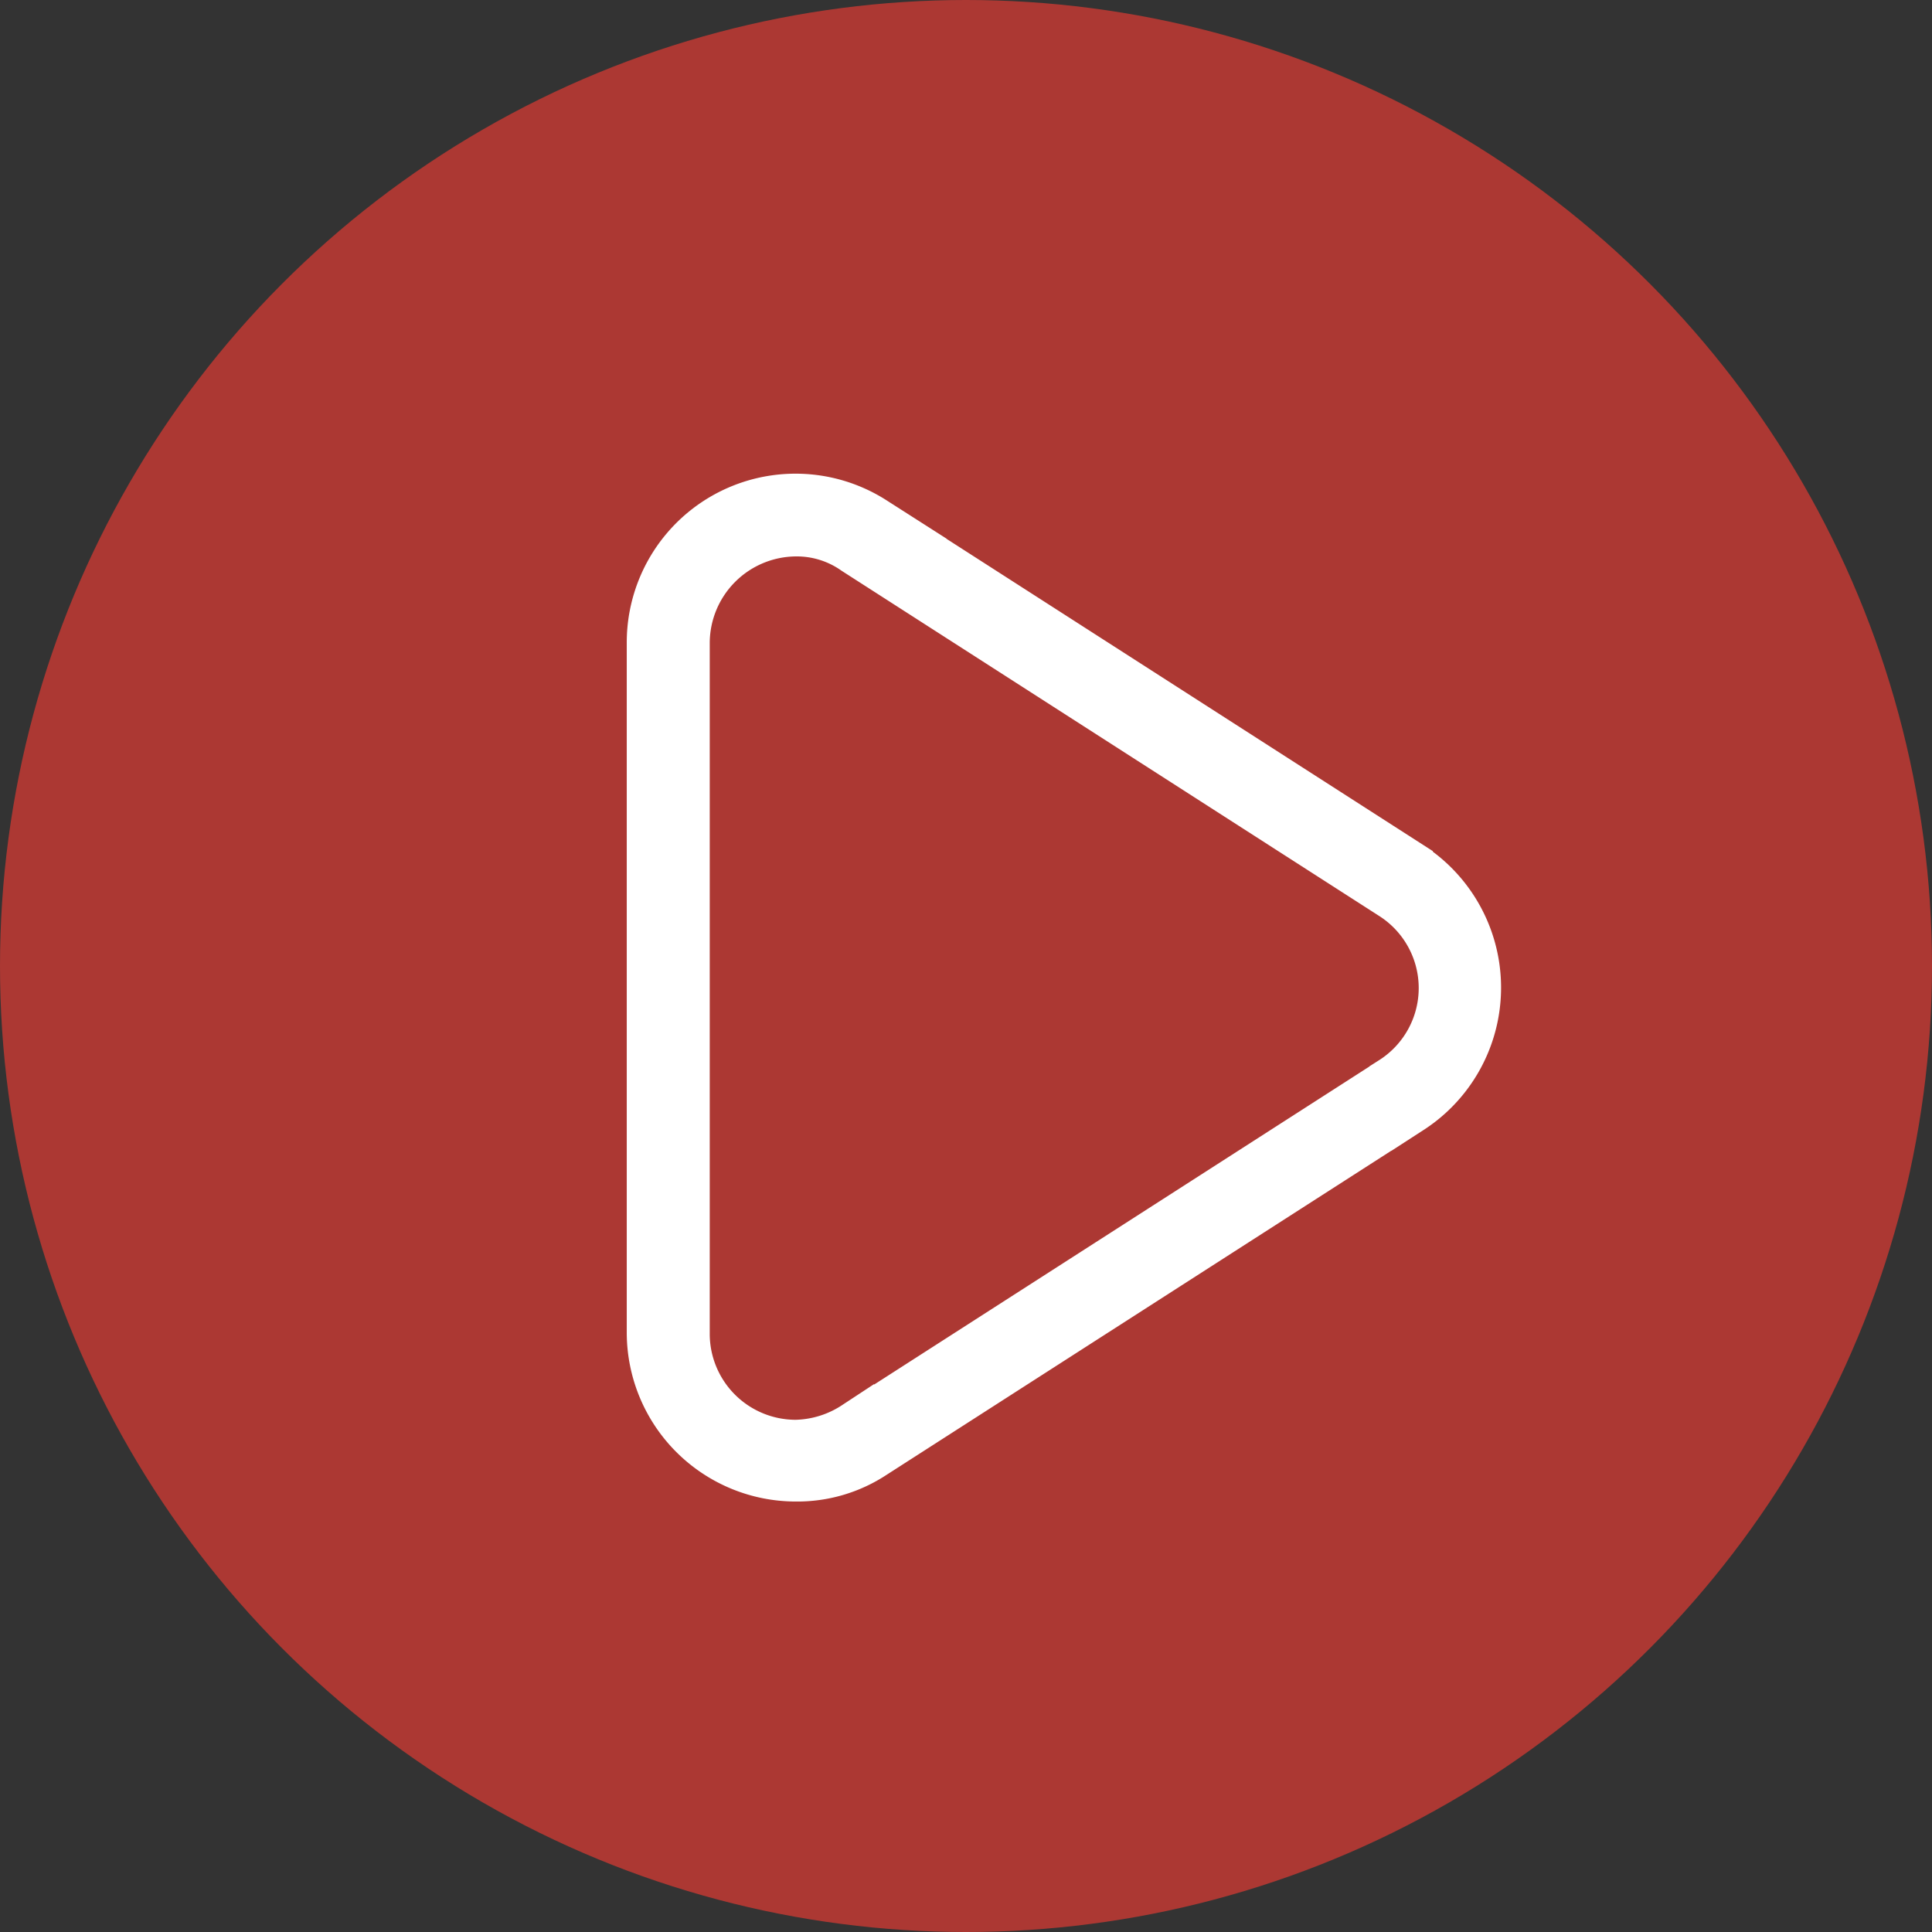
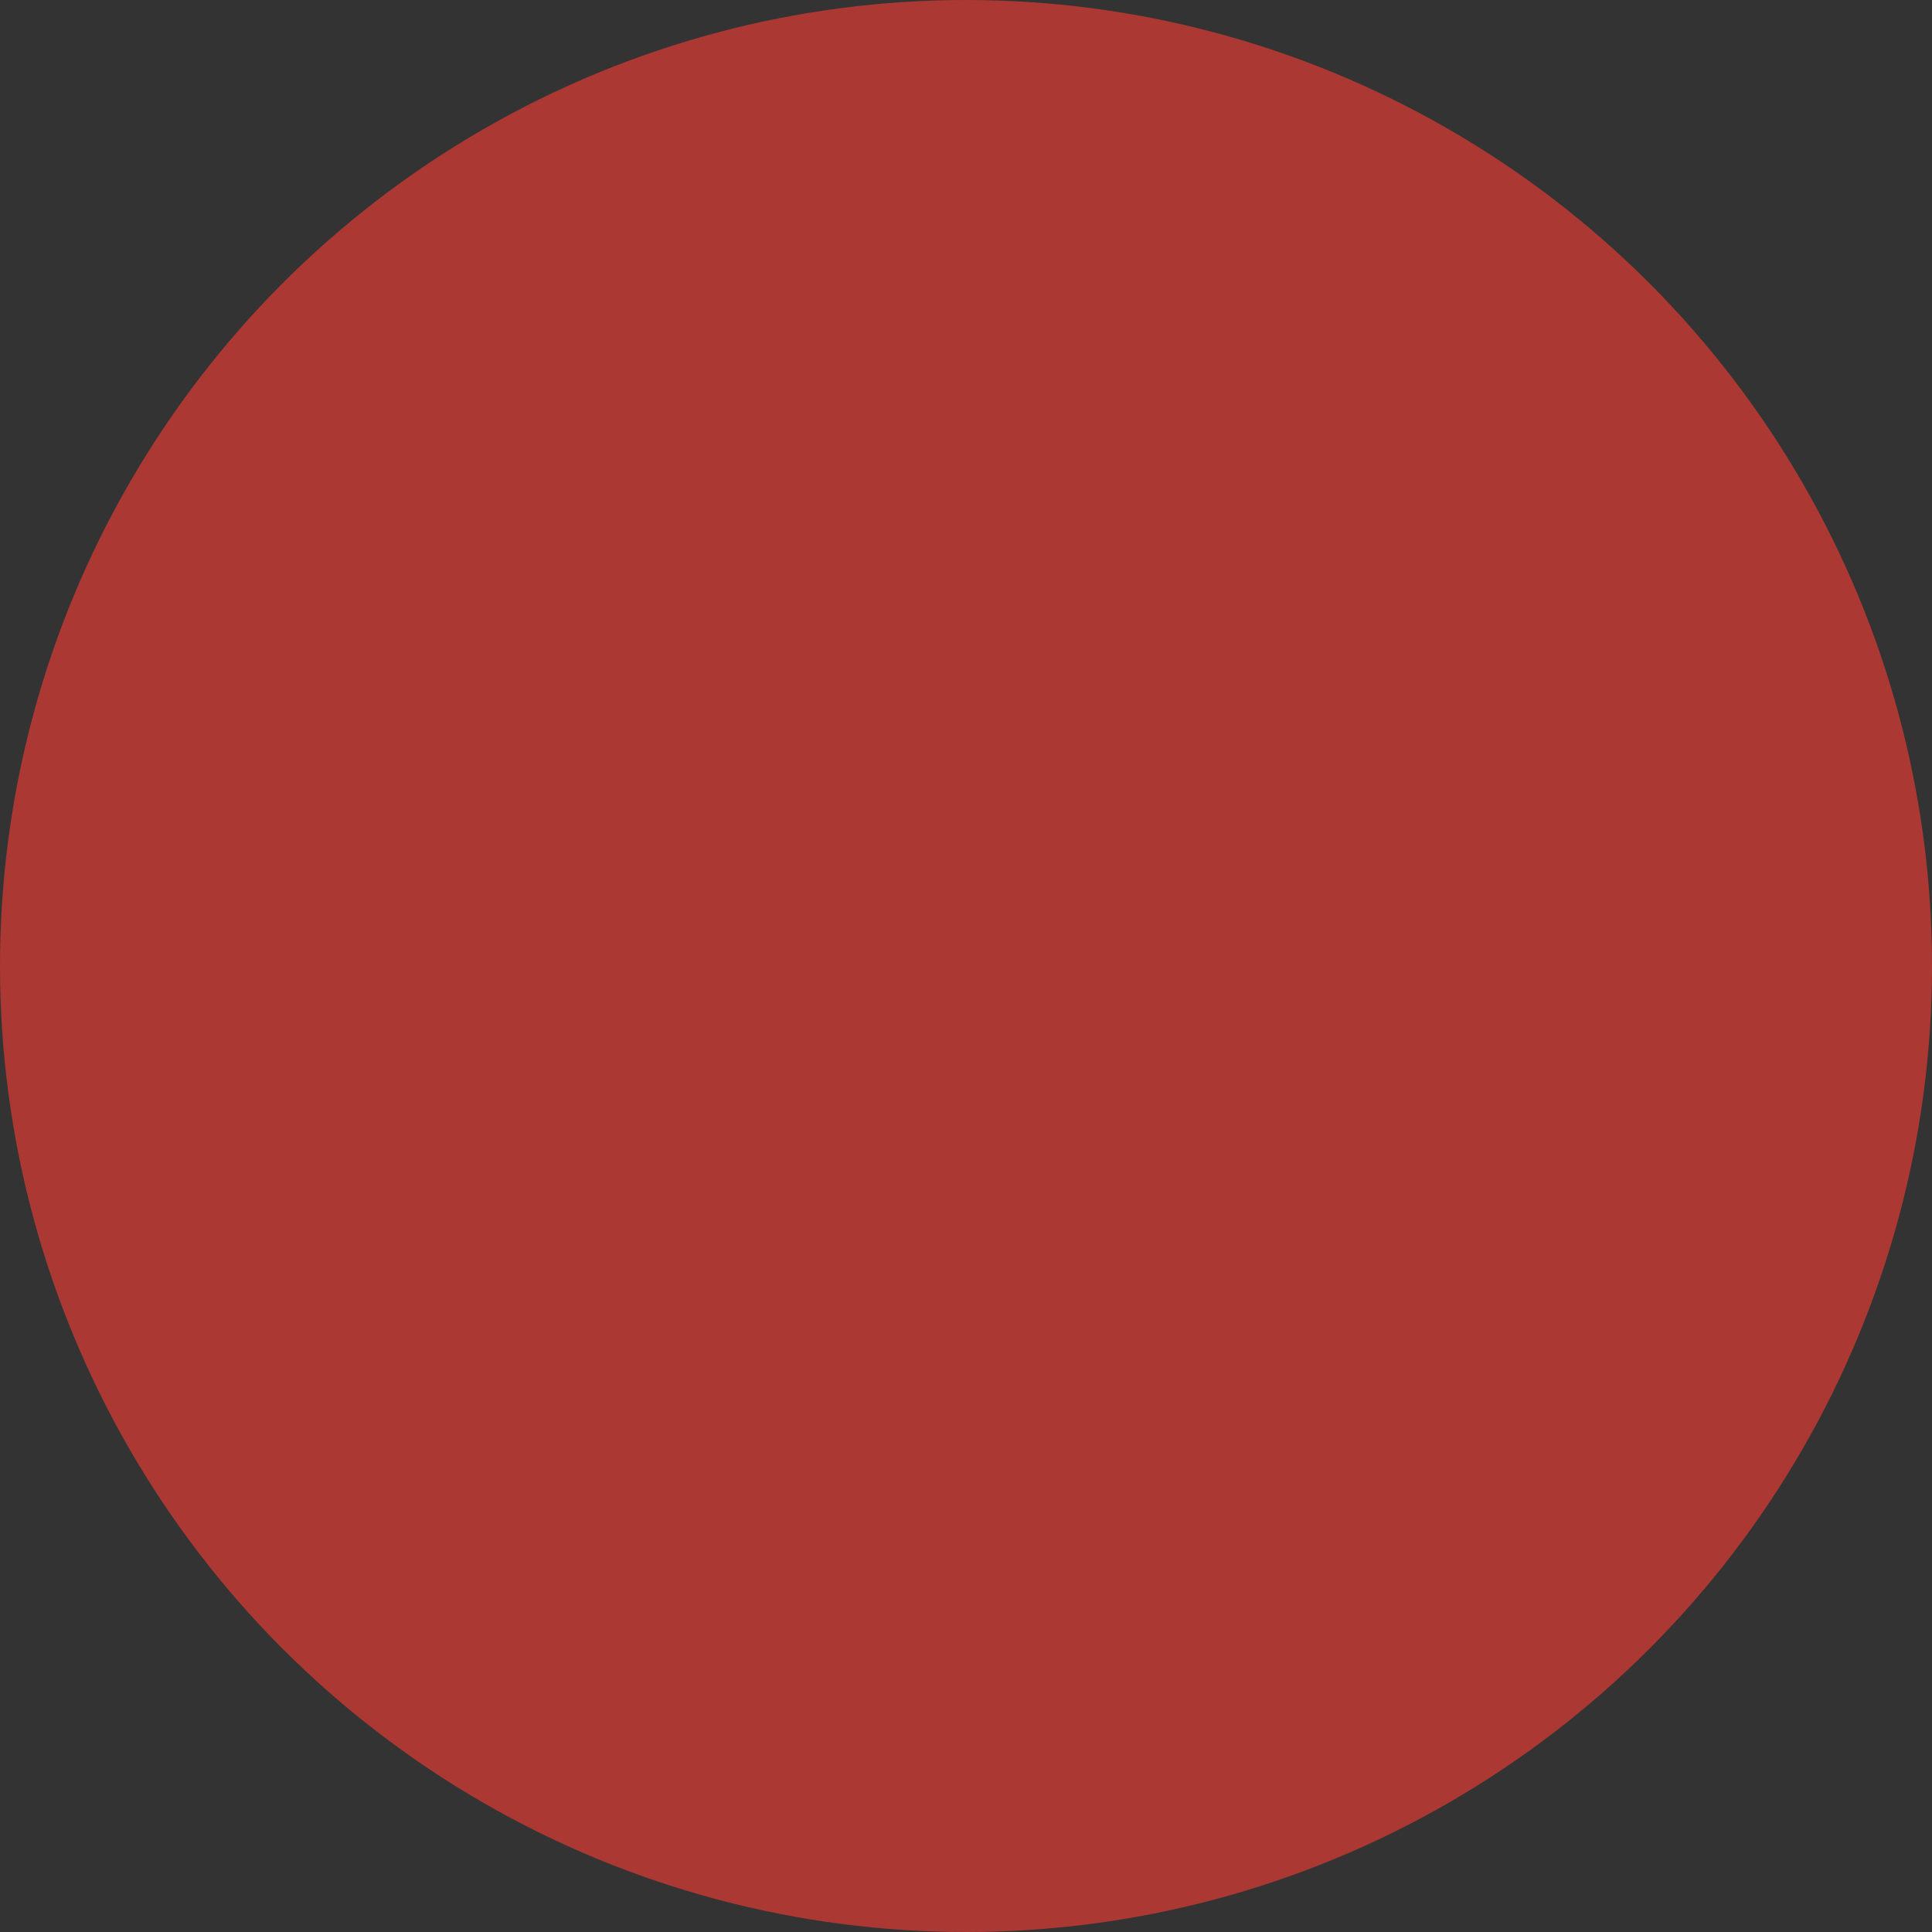
<svg xmlns="http://www.w3.org/2000/svg" id="Layer_2" data-name="Layer 2" viewBox="0 0 184.86 184.86">
  <rect x="0" y="0" width="184.86" height="184.86" fill="#333333" stroke="none" />
  <title>icon_playvideo</title>
  <circle cx="92.43" cy="92.43" r="92.43" fill="#ac3833" />
-   <path d="M188.77,163.47l-51.39,33a10.43,10.43,0,0,1-5.5,1.71A10.23,10.23,0,0,1,121.65,188v-66.2a10.31,10.31,0,0,1,10.23-10.23,9.38,9.38,0,0,1,5.5,1.71l51.39,33a10.18,10.18,0,0,1,0,17.18Zm2.1-20.59-51.39-33a14.15,14.15,0,0,0-21.77,11.93v66.06A14.18,14.18,0,0,0,131.87,202a13.53,13.53,0,0,0,7.61-2.23l51.39-33A14.22,14.22,0,0,0,190.87,142.89Z" transform="translate(-55.74 -60.33)" fill="#fff" stroke="#fff" stroke-miterlimit="10" stroke-width="4" />
</svg>